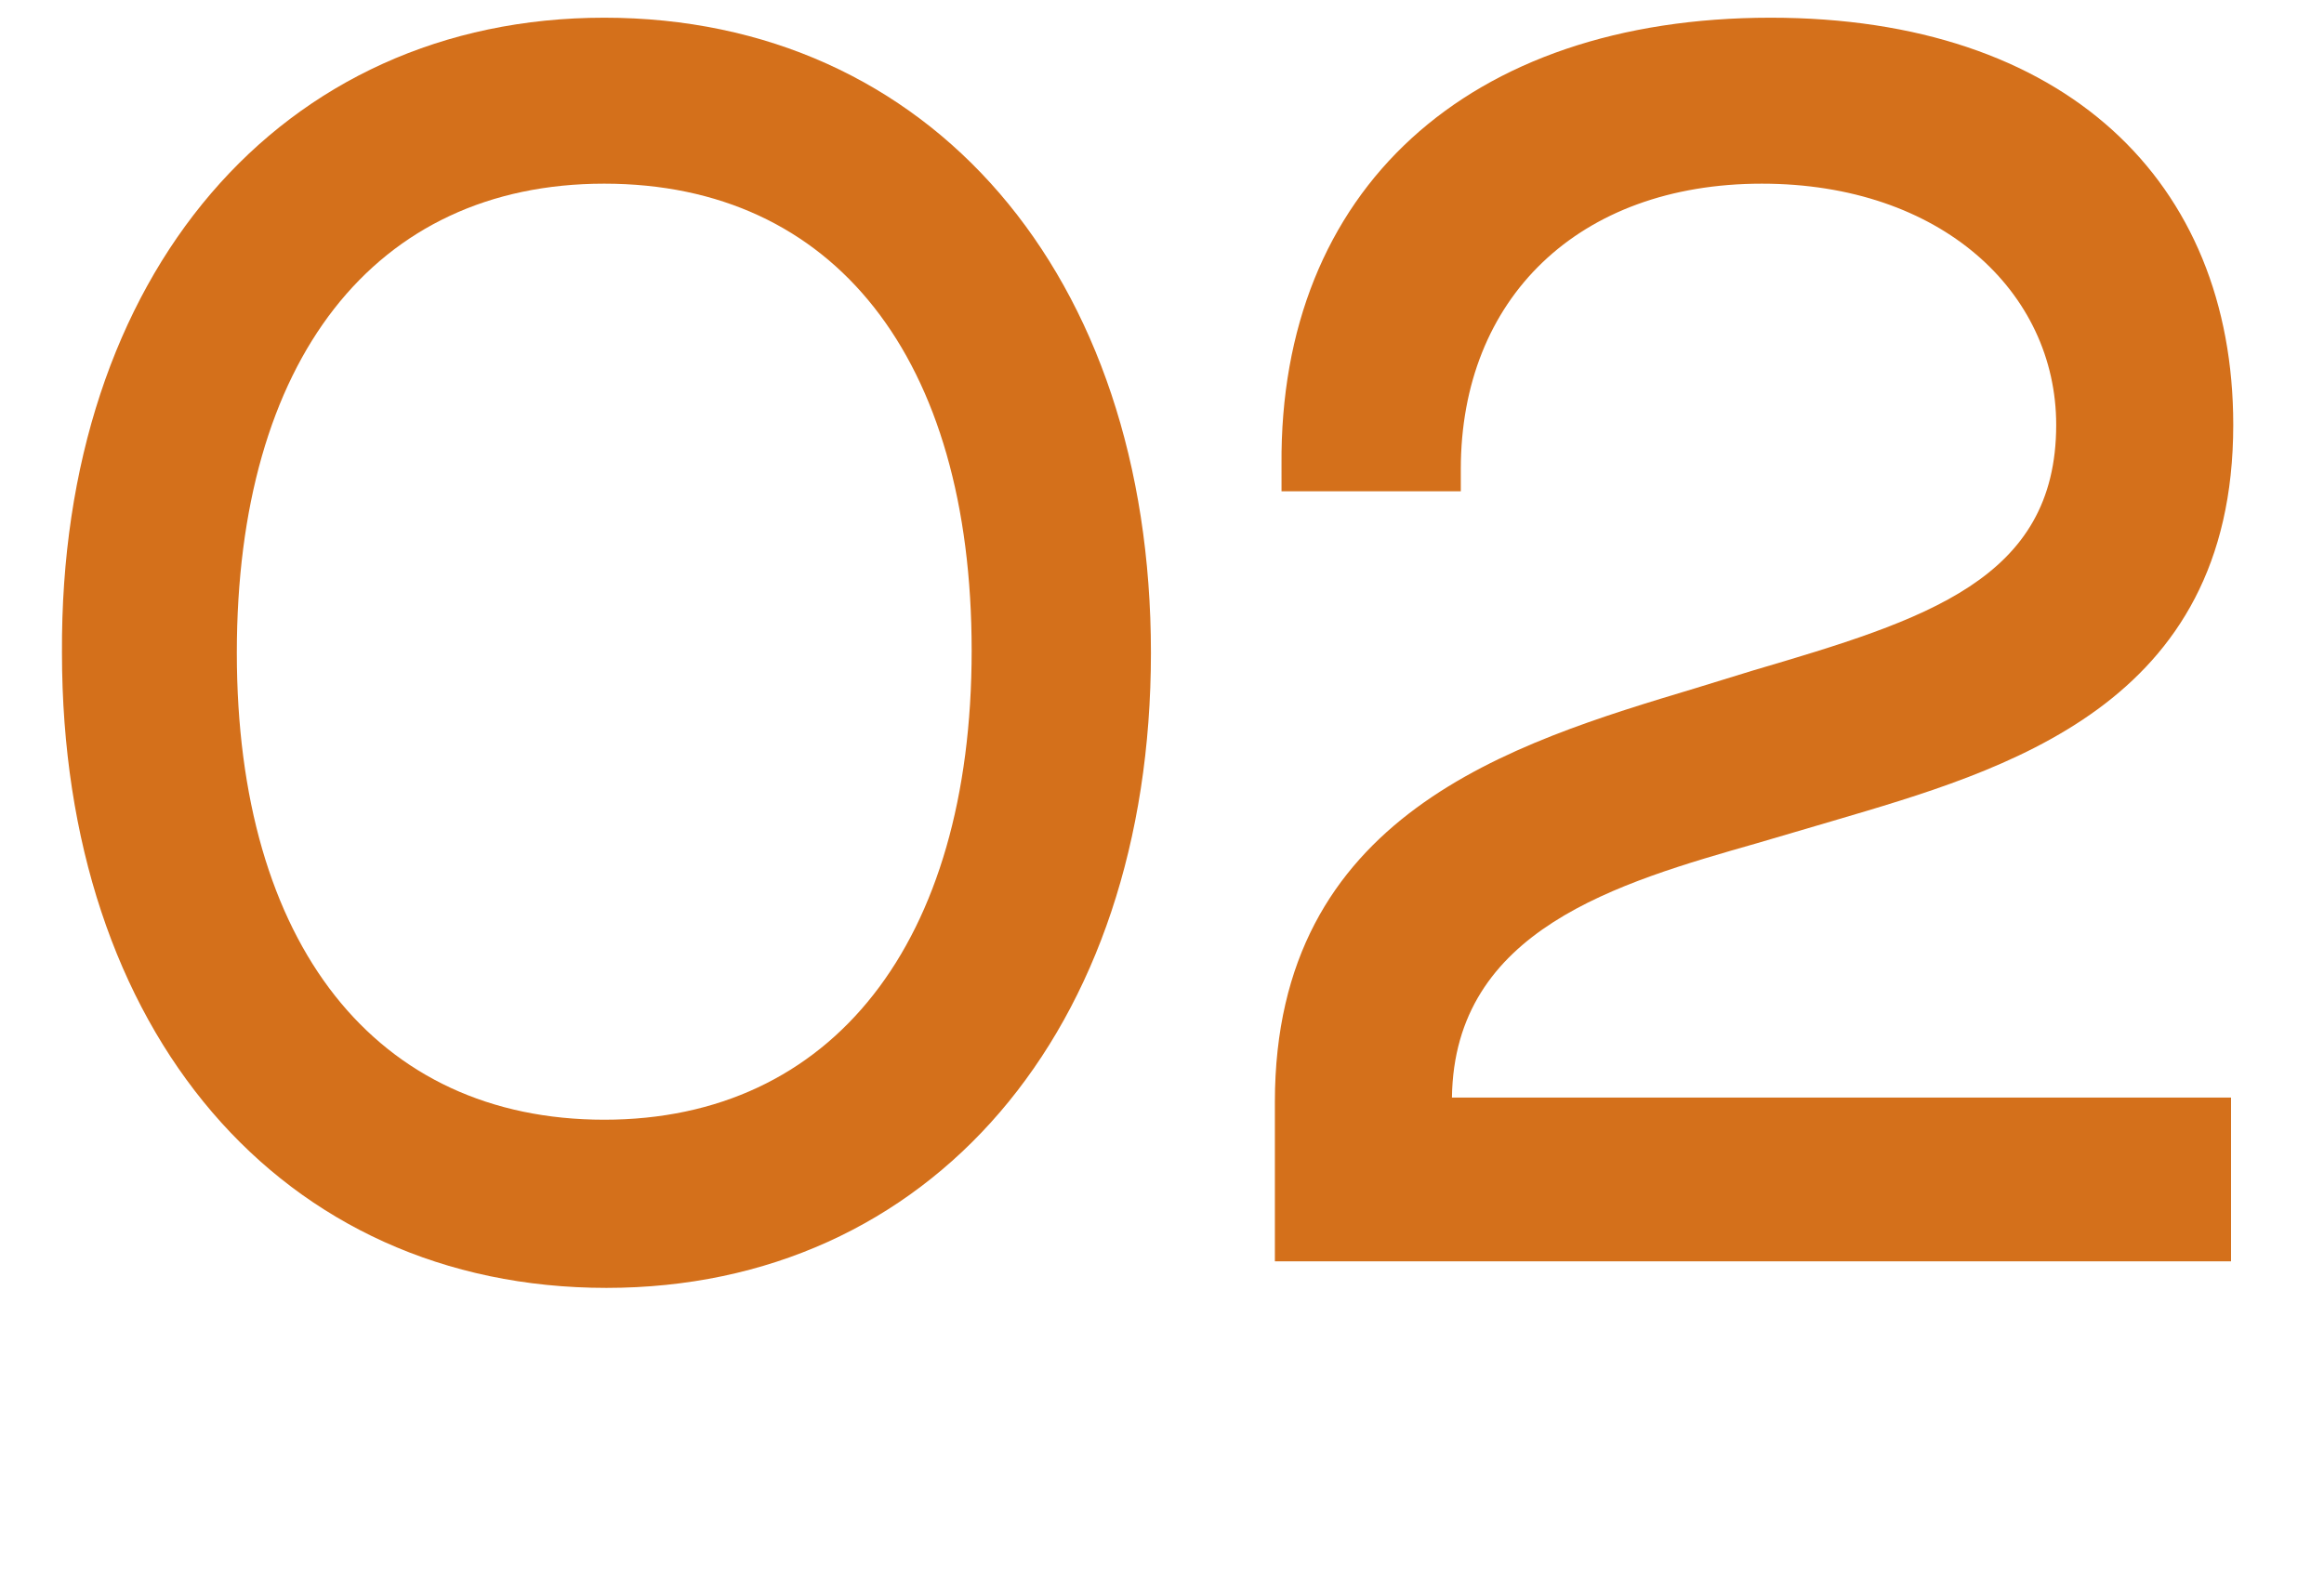
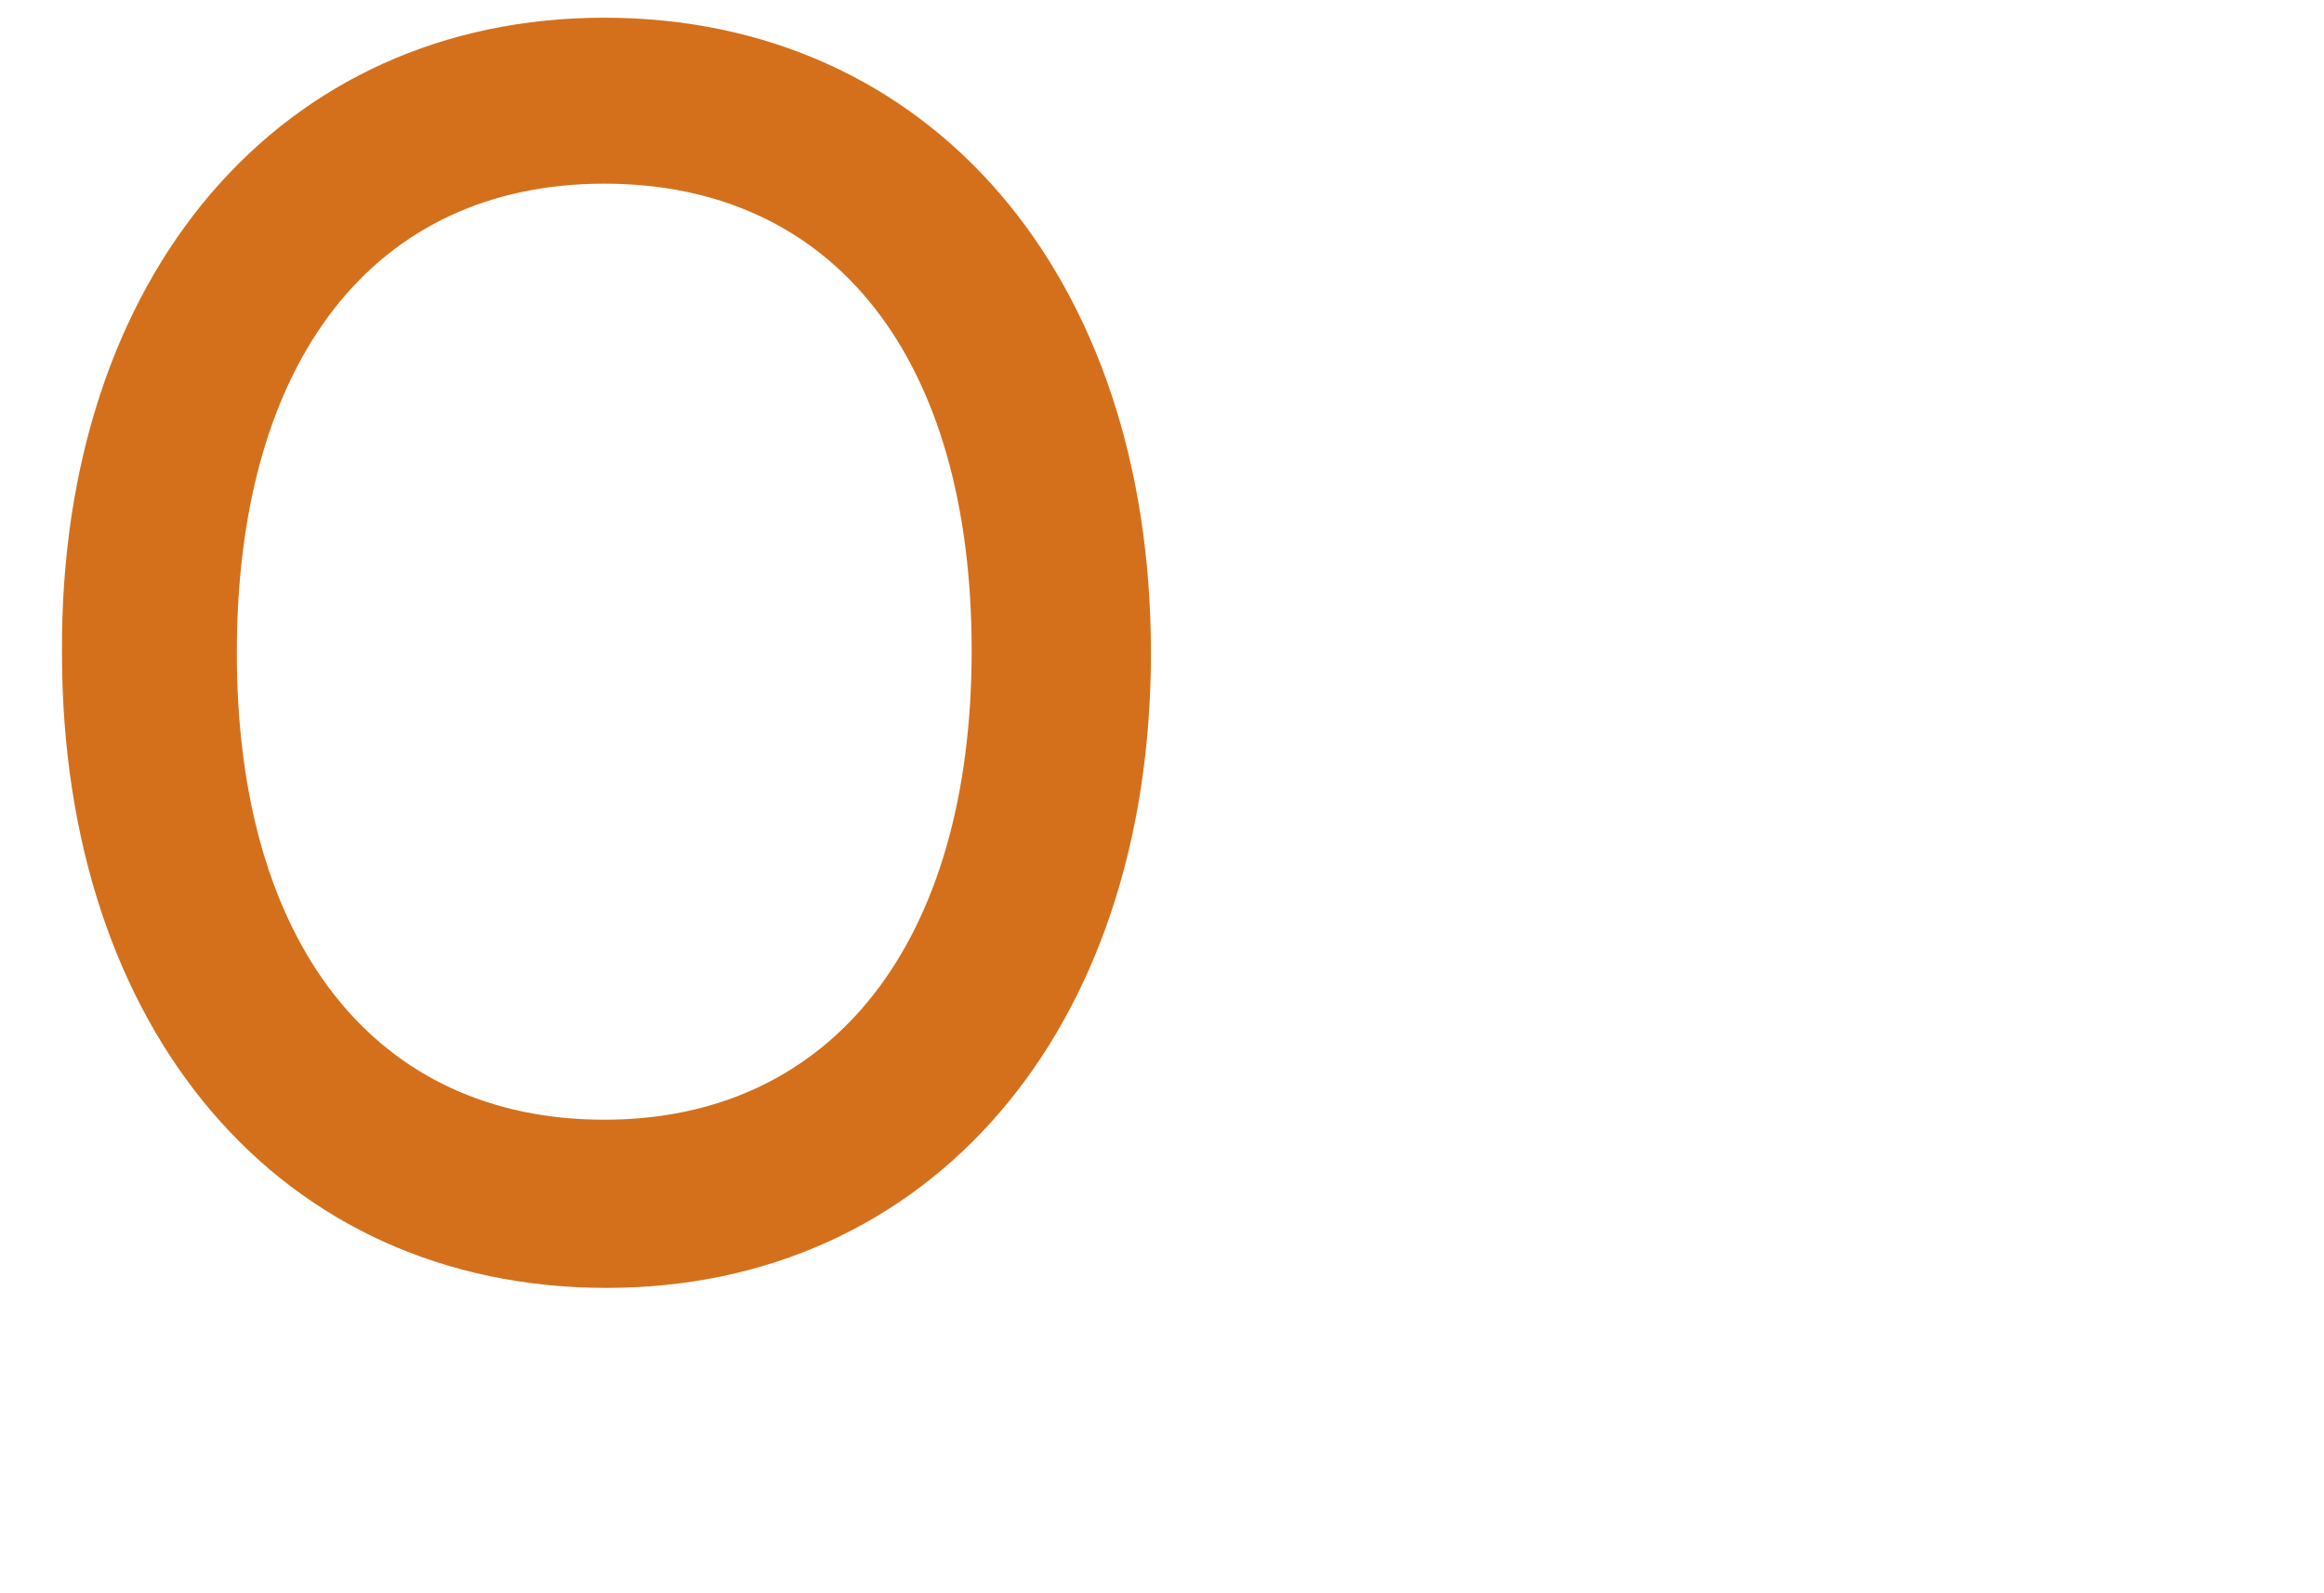
<svg xmlns="http://www.w3.org/2000/svg" version="1.1" id="Layer_1" x="0px" y="0px" viewBox="0 0 105 72" style="enable-background:new 0 0 105 72;" xml:space="preserve">
  <style type="text/css">
	.st0{enable-background:new    ;}
	.st1{fill:#D4701B;}
</style>
  <g class="st0">
    <path class="st1" d="M27.3,0.8C42,0.8,52,12.4,52,29.5c0,17.1-10,28.7-24.6,28.7c-14.7,0-24.6-11.6-24.6-28.7   C2.7,12.4,12.7,0.8,27.3,0.8z M27.3,50.6c10.3,0,16.6-8,16.6-21.2S37.7,8.3,27.3,8.3s-16.6,8-16.6,21.2S17,50.6,27.3,50.6z" />
-     <path class="st1" d="M57.6,57v-7.2c0-13,10.7-16.2,19-18.7l2.6-0.8c7.8-2.3,13.7-4.1,13.7-11.1c0-6-5.2-10.9-13.3-10.9   c-8.3,0-13.6,5.2-13.6,12.9v1h-8.1V21C57.8,8.6,66.3,0.8,80,0.8c13.3,0,20.9,7.4,20.9,18.4c0,12.7-10.3,15.6-18.1,17.9l-3.4,1   c-6.3,1.8-13.7,3.9-13.8,11.5h35.2V57H57.6z" />
  </g>
</svg>